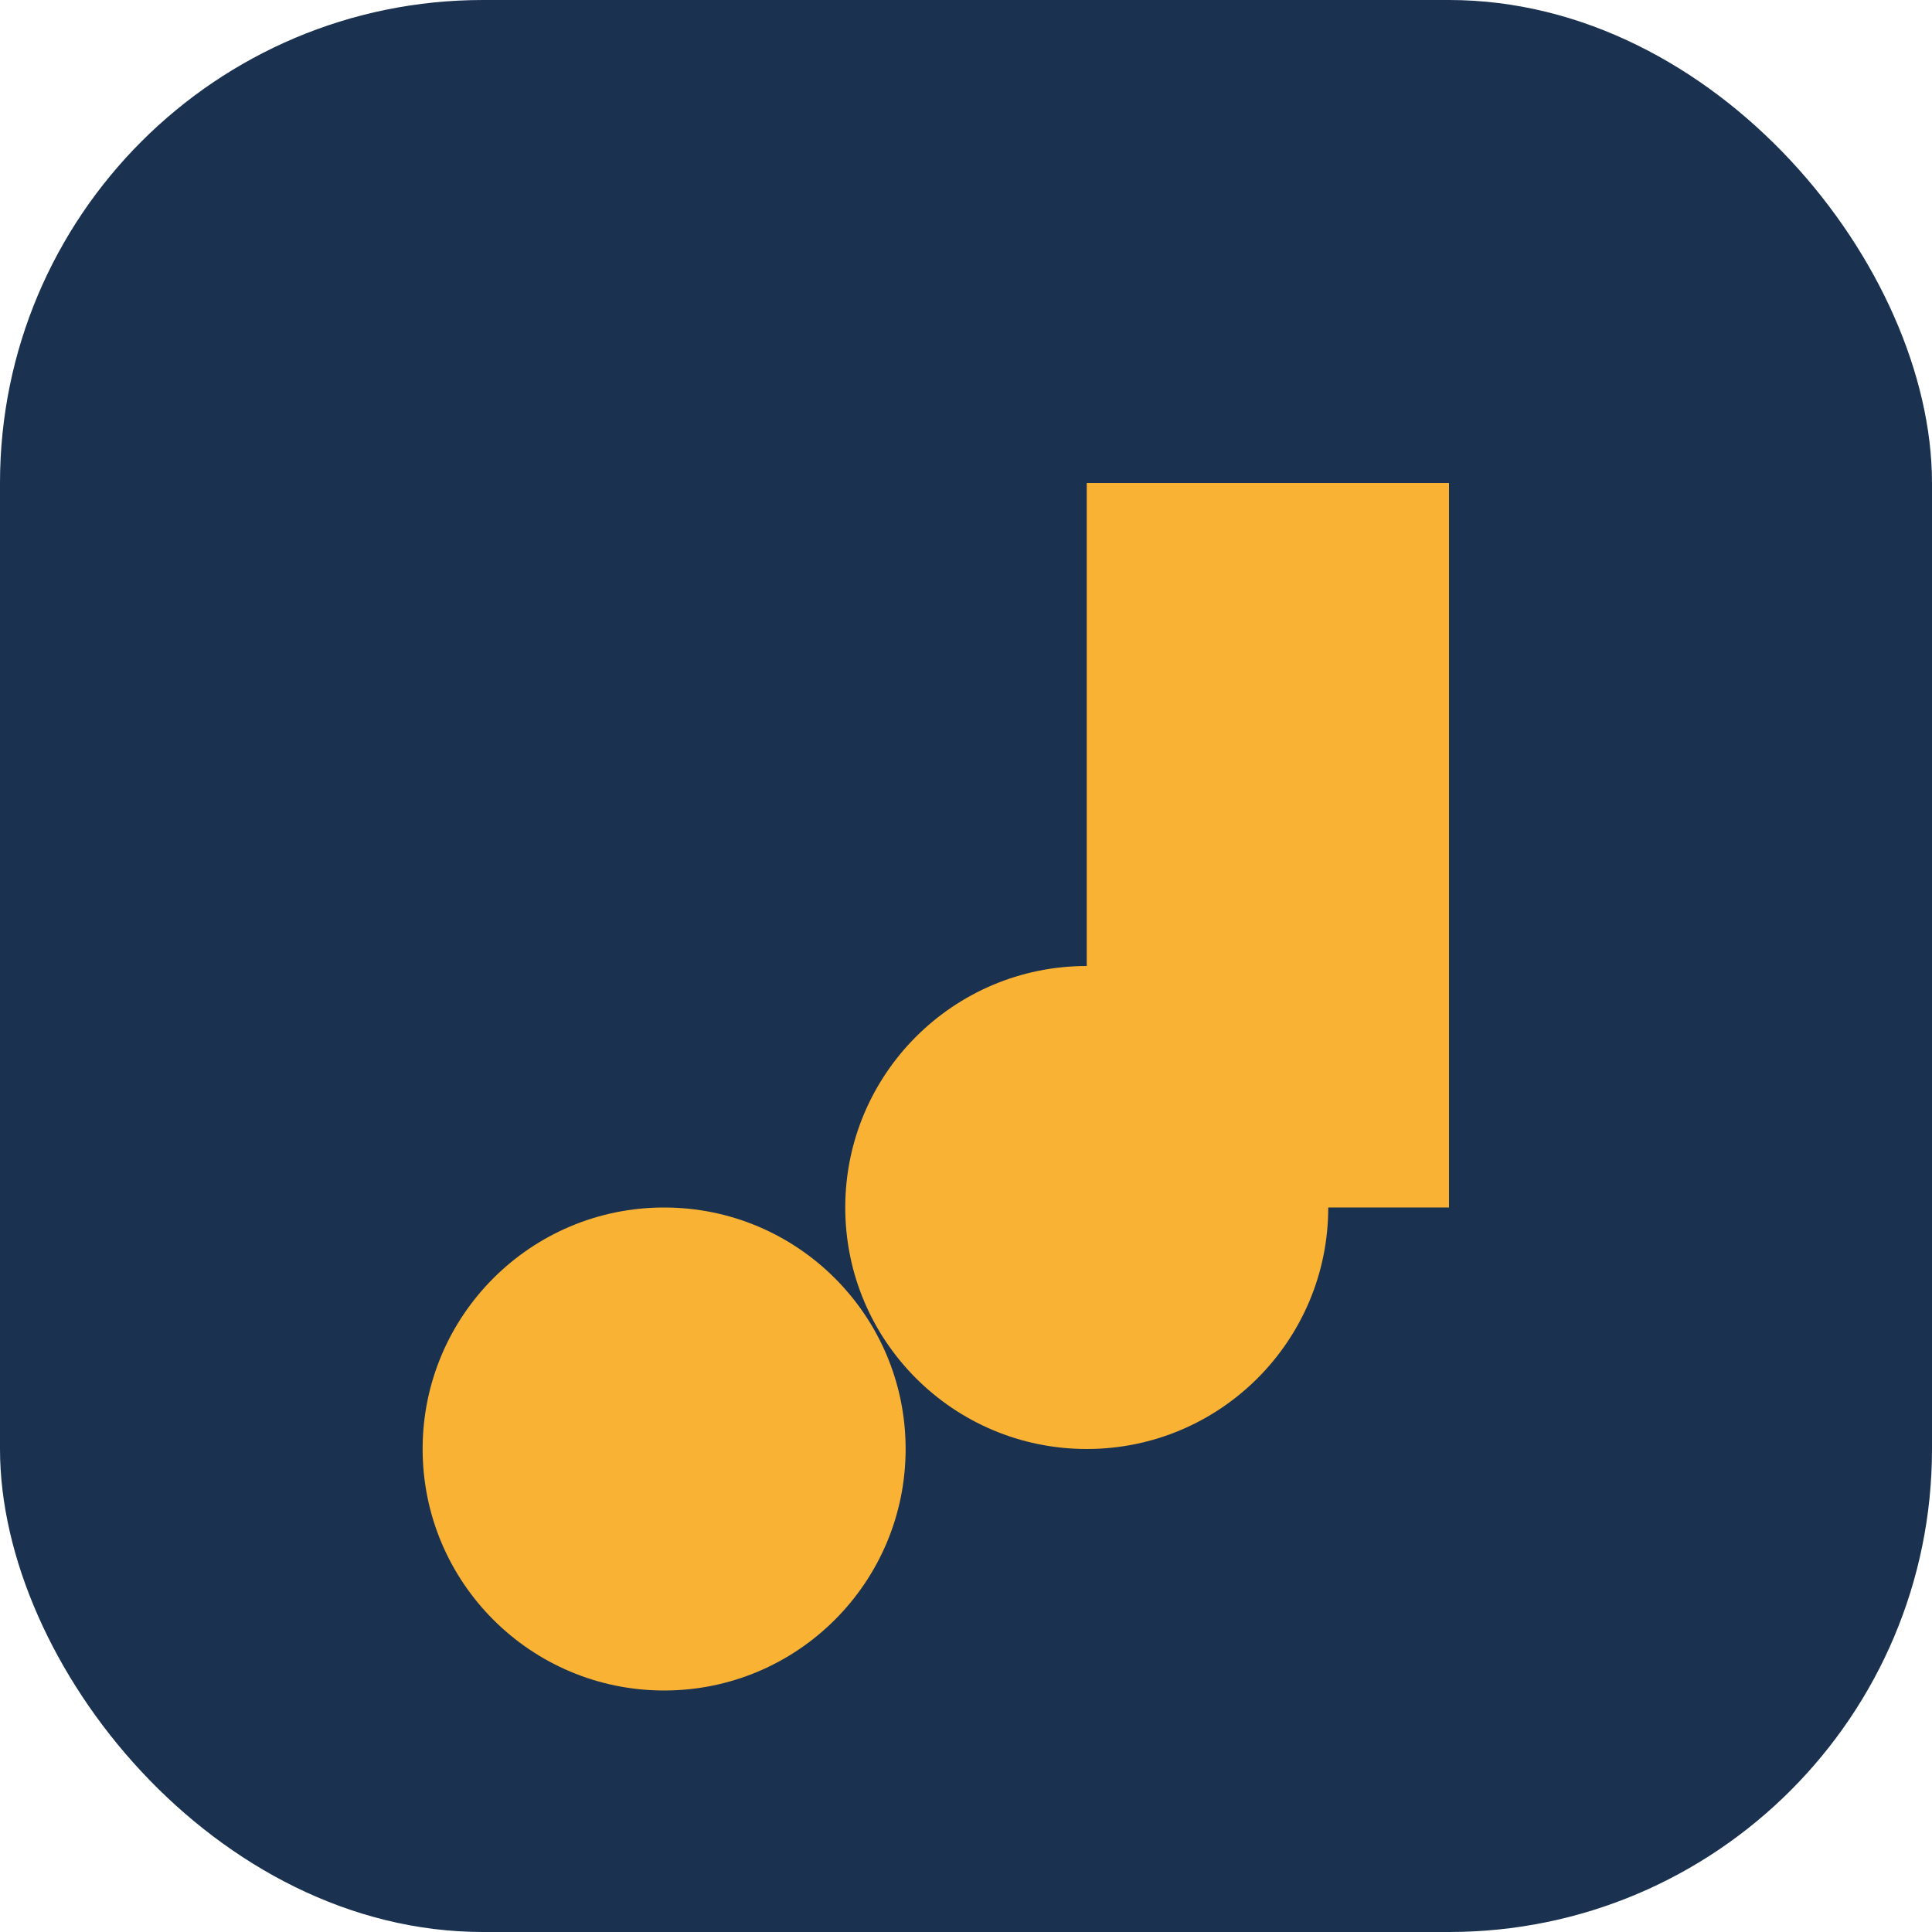
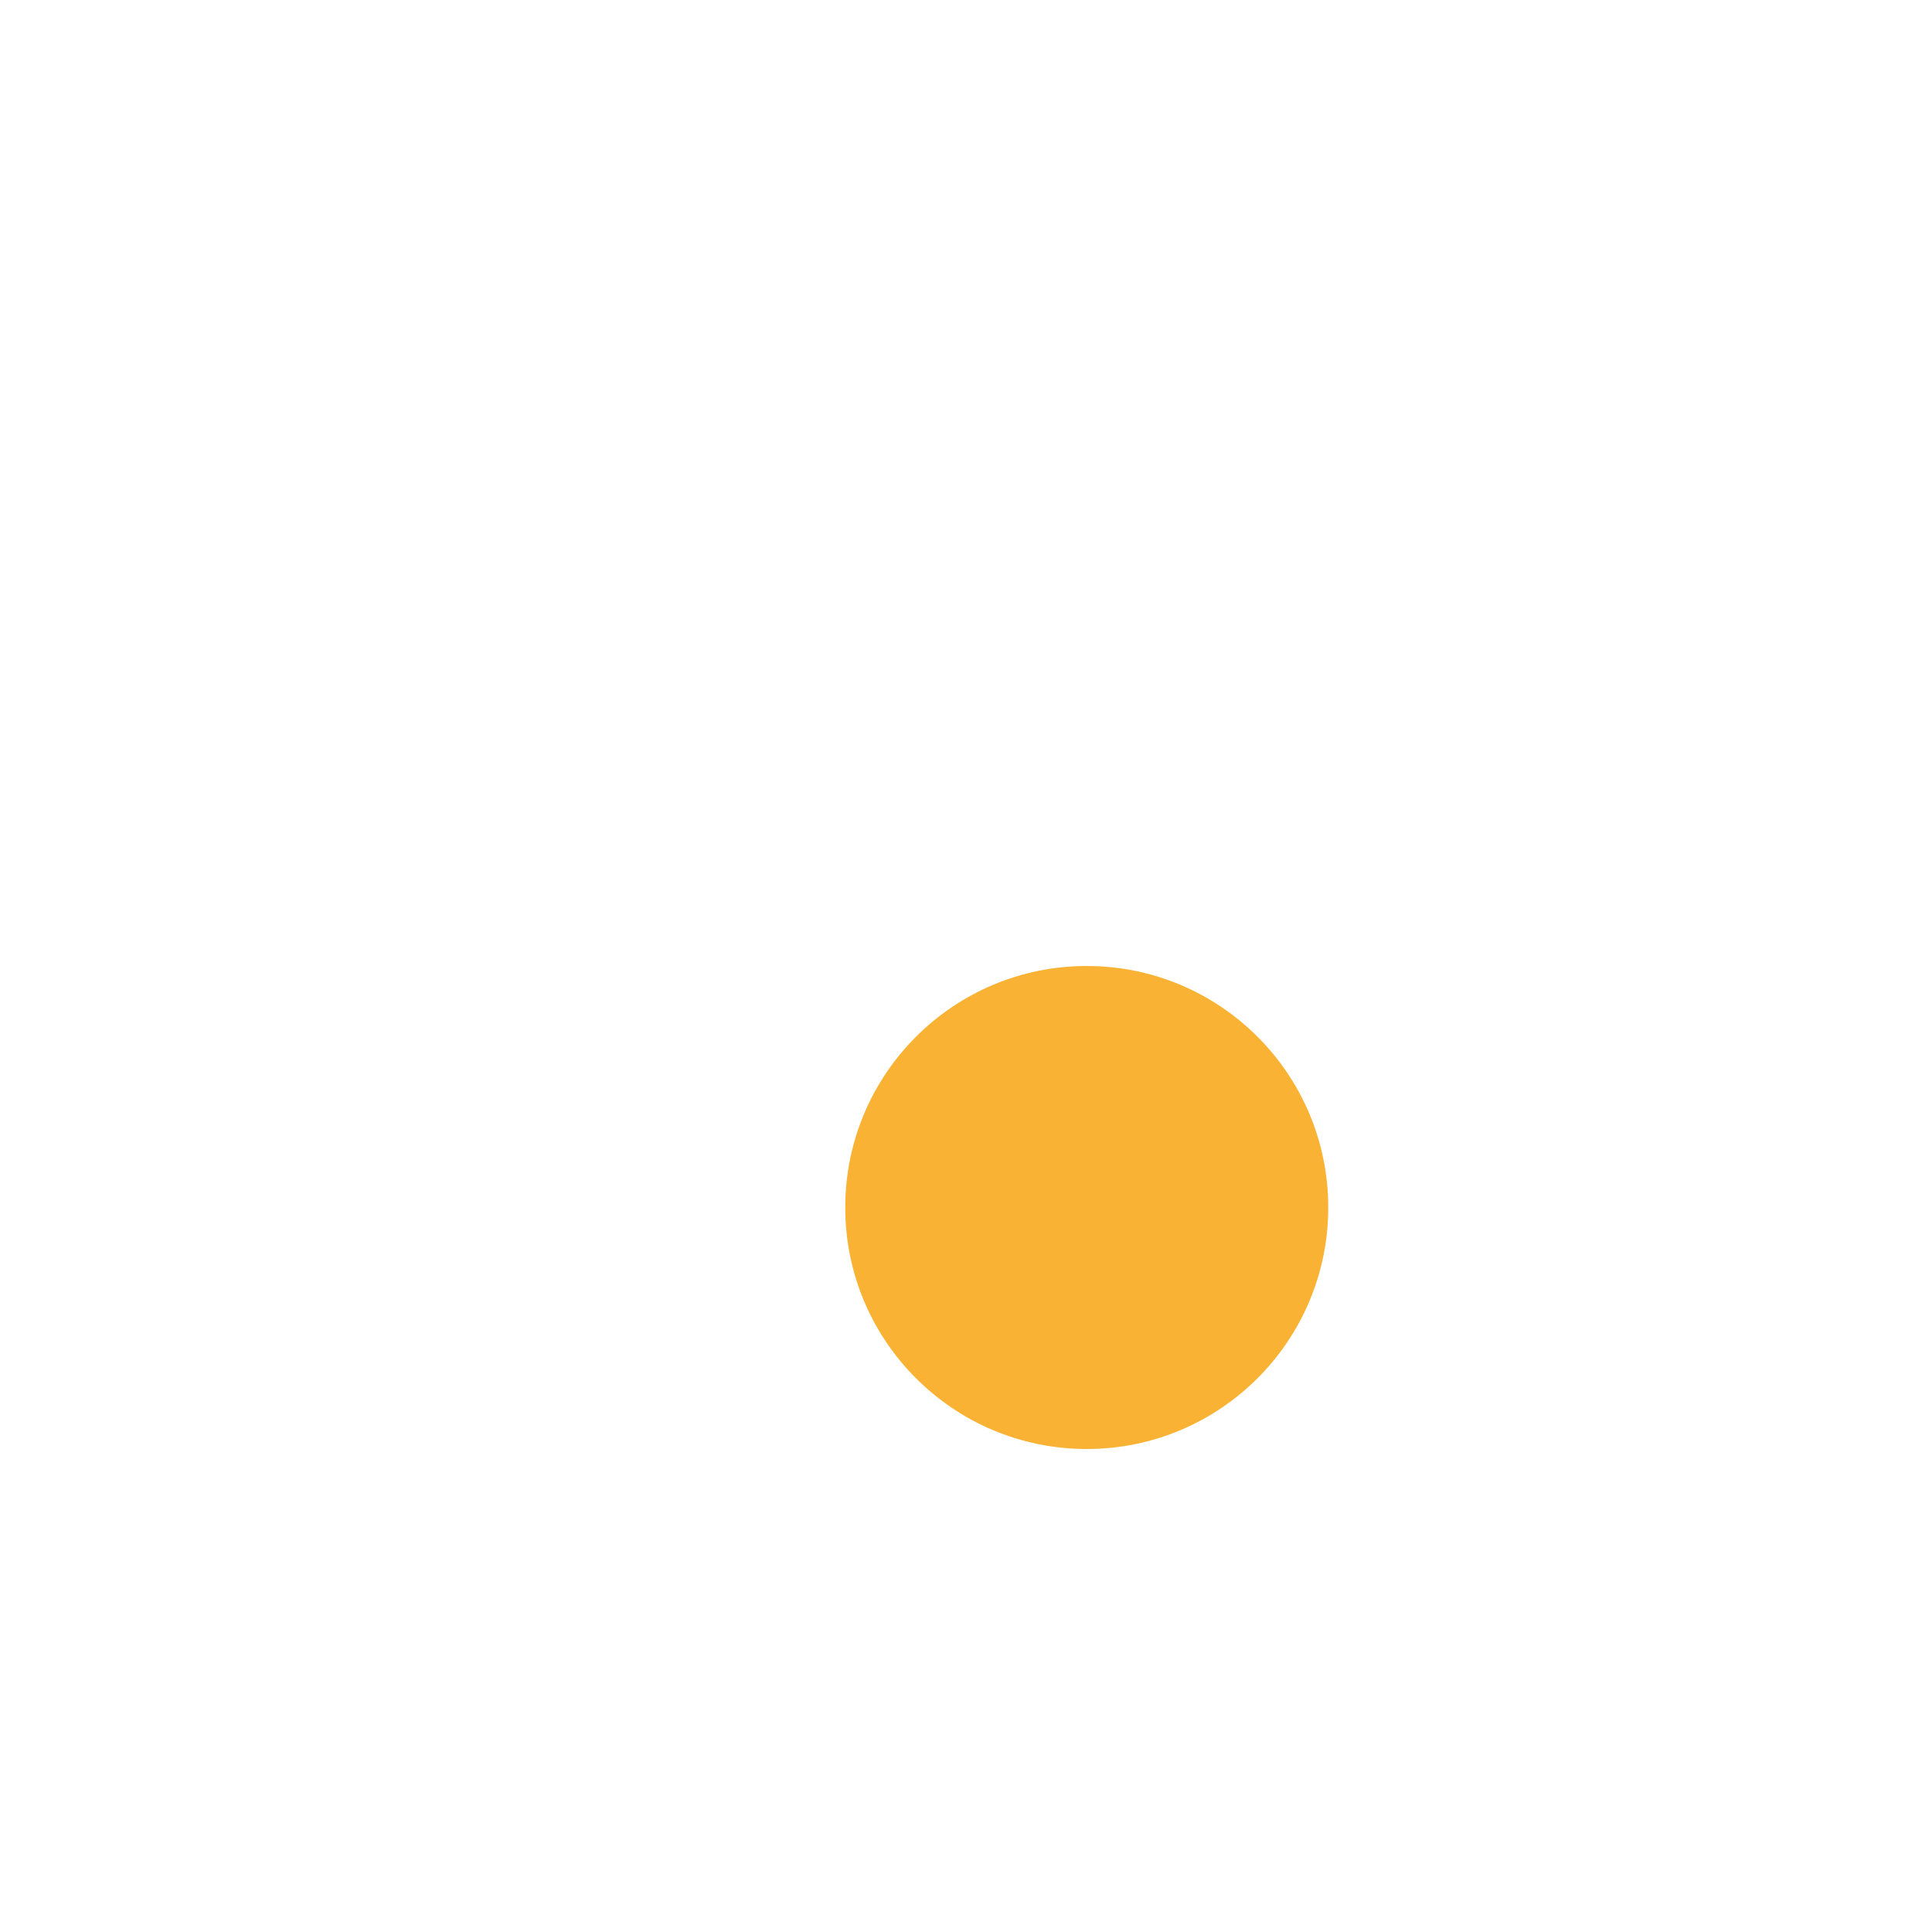
<svg xmlns="http://www.w3.org/2000/svg" width="32" height="32" viewBox="0 0 32 32">
-   <rect width="32" height="32" rx="8" fill="#1A3150" />
-   <rect x="18" y="8" width="6" height="12" fill="#F9B233" />
-   <circle cx="11" cy="24" r="4" fill="#F9B233" />
  <circle cx="18" cy="20" r="4" fill="#F9B233" />
</svg>